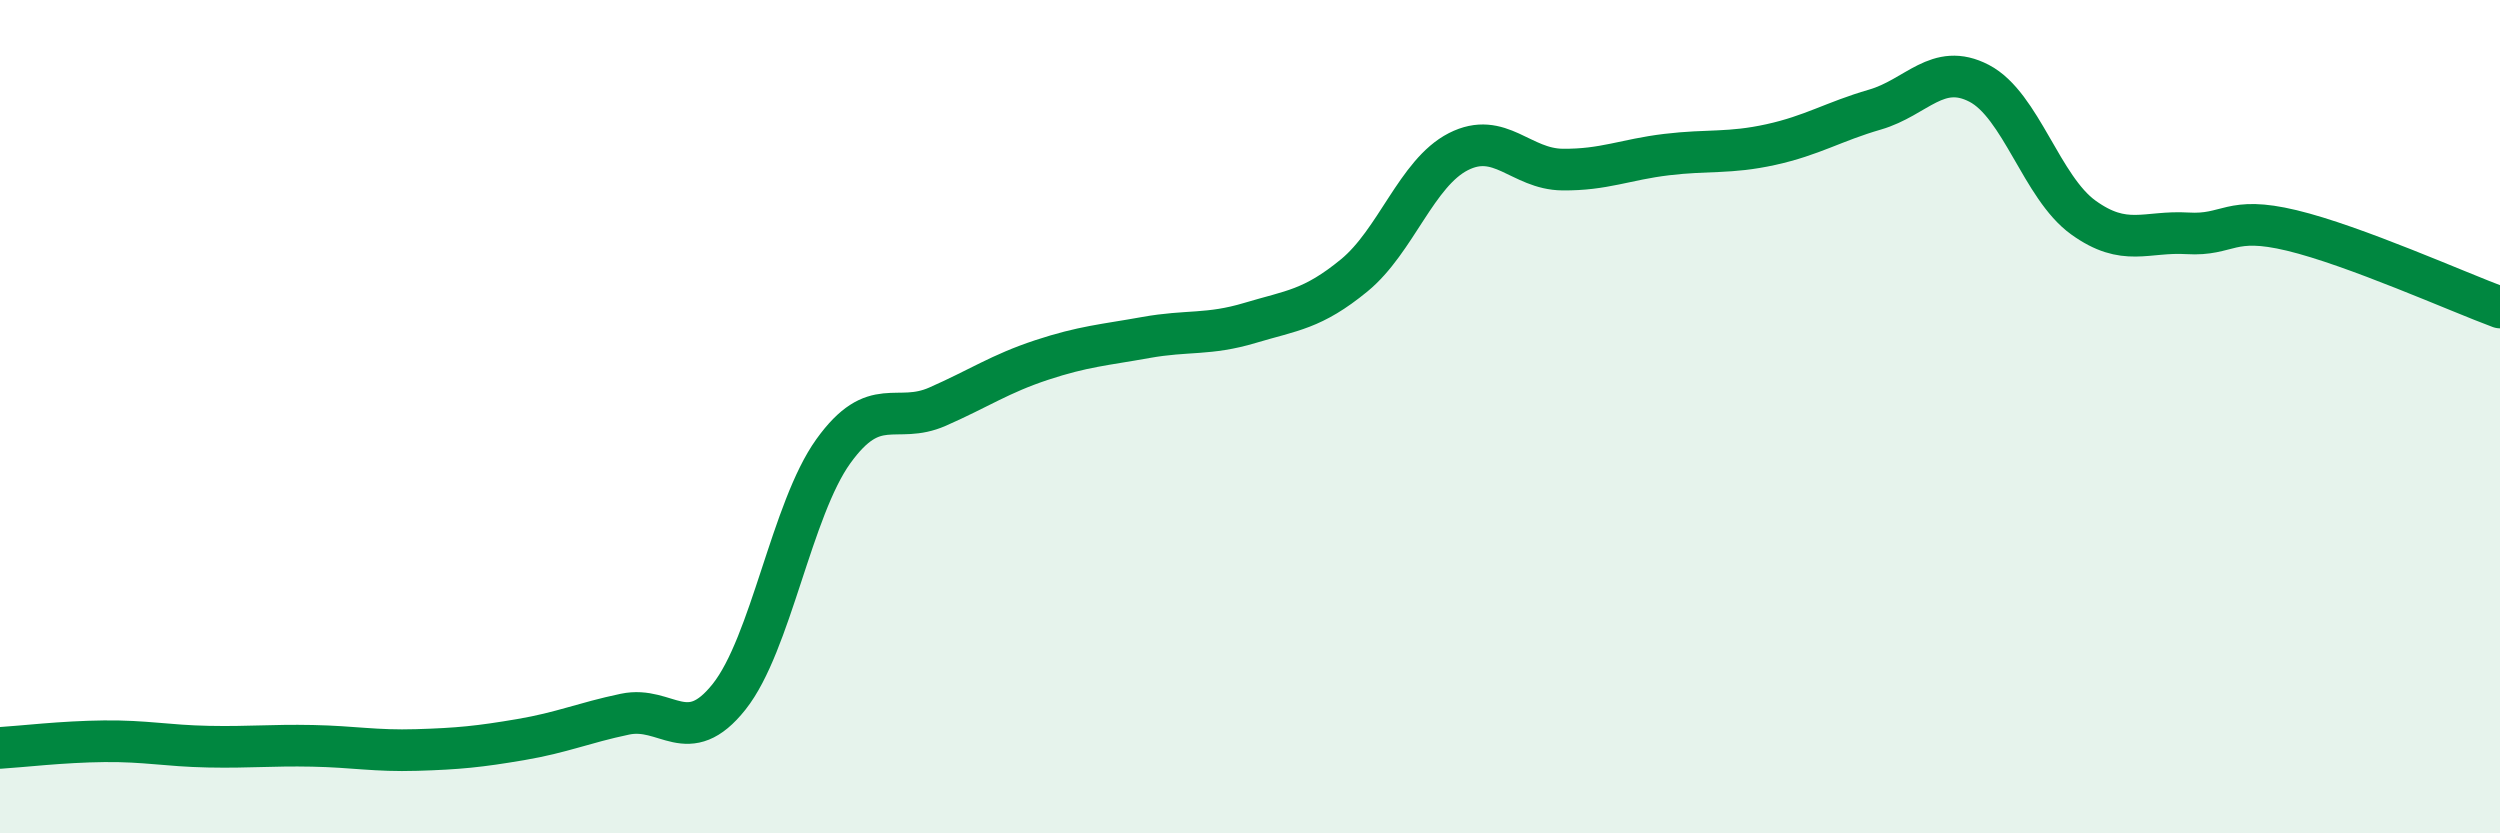
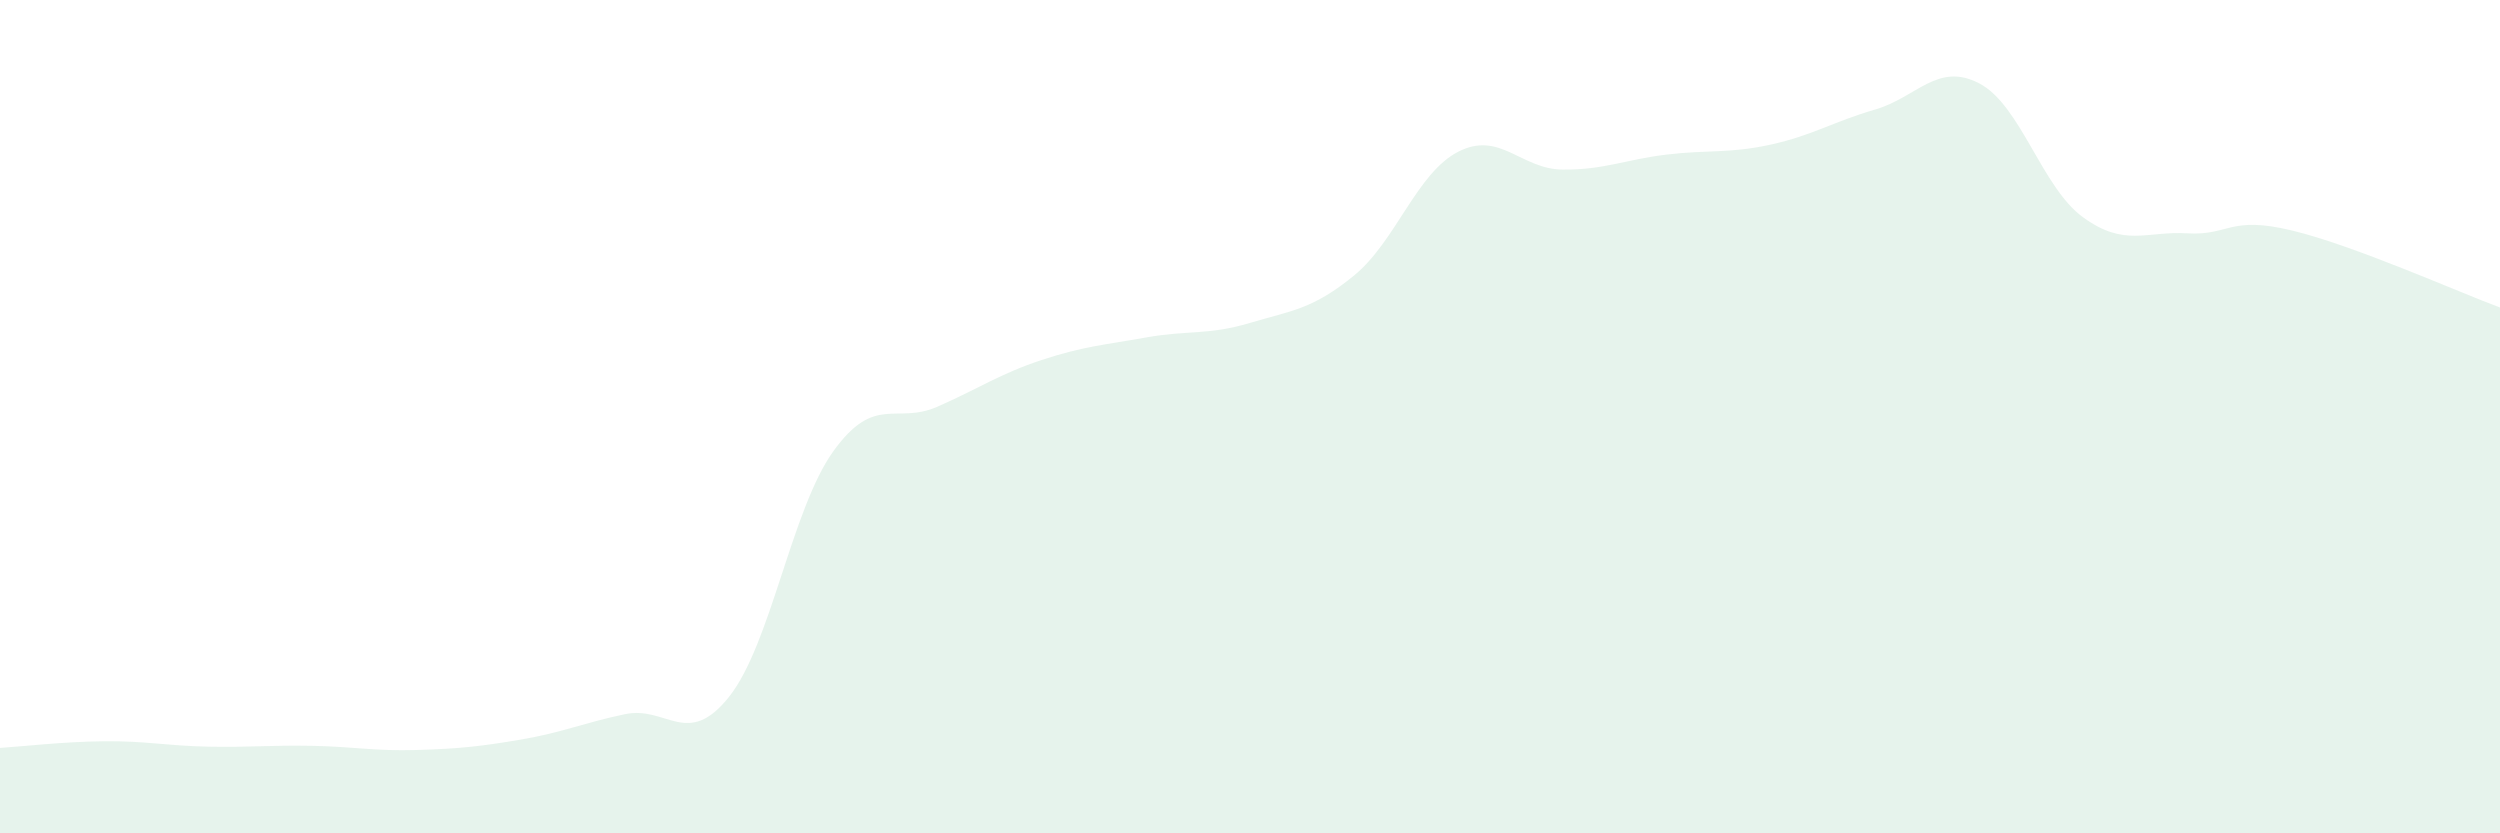
<svg xmlns="http://www.w3.org/2000/svg" width="60" height="20" viewBox="0 0 60 20">
  <path d="M 0,17.95 C 0.5,17.92 1.5,17.8 2.5,17.79 C 3.5,17.78 4,17.9 5,17.92 C 6,17.94 6.5,17.88 7.5,17.9 C 8.5,17.92 9,18.03 10,18 C 11,17.97 11.5,17.92 12.5,17.75 C 13.5,17.58 14,17.35 15,17.14 C 16,16.93 16.5,17.98 17.5,16.72 C 18.5,15.46 19,12.22 20,10.83 C 21,9.44 21.5,10.2 22.5,9.76 C 23.5,9.32 24,8.97 25,8.64 C 26,8.31 26.5,8.28 27.5,8.1 C 28.5,7.92 29,8.05 30,7.75 C 31,7.45 31.5,7.43 32.5,6.61 C 33.5,5.79 34,4.15 35,3.64 C 36,3.13 36.5,4.06 37.5,4.07 C 38.5,4.08 39,3.83 40,3.71 C 41,3.59 41.5,3.69 42.5,3.47 C 43.5,3.25 44,2.92 45,2.63 C 46,2.34 46.5,1.48 47.5,2 C 48.5,2.52 49,4.5 50,5.22 C 51,5.94 51.5,5.54 52.5,5.6 C 53.5,5.66 53.5,5.17 55,5.53 C 56.5,5.89 59,7.01 60,7.38L60 20L0 20Z" fill="#008740" opacity="0.1" stroke-linecap="round" stroke-linejoin="round" />
-   <path d="M 0,17.95 C 0.5,17.92 1.5,17.8 2.5,17.79 C 3.5,17.78 4,17.9 5,17.92 C 6,17.94 6.5,17.88 7.5,17.9 C 8.5,17.92 9,18.03 10,18 C 11,17.97 11.5,17.92 12.5,17.75 C 13.5,17.58 14,17.35 15,17.14 C 16,16.93 16.5,17.98 17.5,16.72 C 18.5,15.46 19,12.22 20,10.83 C 21,9.44 21.5,10.2 22.5,9.76 C 23.5,9.32 24,8.97 25,8.64 C 26,8.31 26.5,8.28 27.5,8.1 C 28.5,7.92 29,8.05 30,7.75 C 31,7.45 31.5,7.43 32.5,6.61 C 33.5,5.79 34,4.15 35,3.64 C 36,3.13 36.5,4.06 37.5,4.07 C 38.5,4.08 39,3.83 40,3.71 C 41,3.59 41.5,3.69 42.5,3.47 C 43.5,3.25 44,2.92 45,2.63 C 46,2.34 46.5,1.48 47.5,2 C 48.5,2.52 49,4.5 50,5.22 C 51,5.94 51.5,5.54 52.5,5.6 C 53.5,5.66 53.5,5.17 55,5.53 C 56.5,5.89 59,7.01 60,7.38" stroke="#008740" stroke-width="1" fill="none" stroke-linecap="round" stroke-linejoin="round" />
</svg>